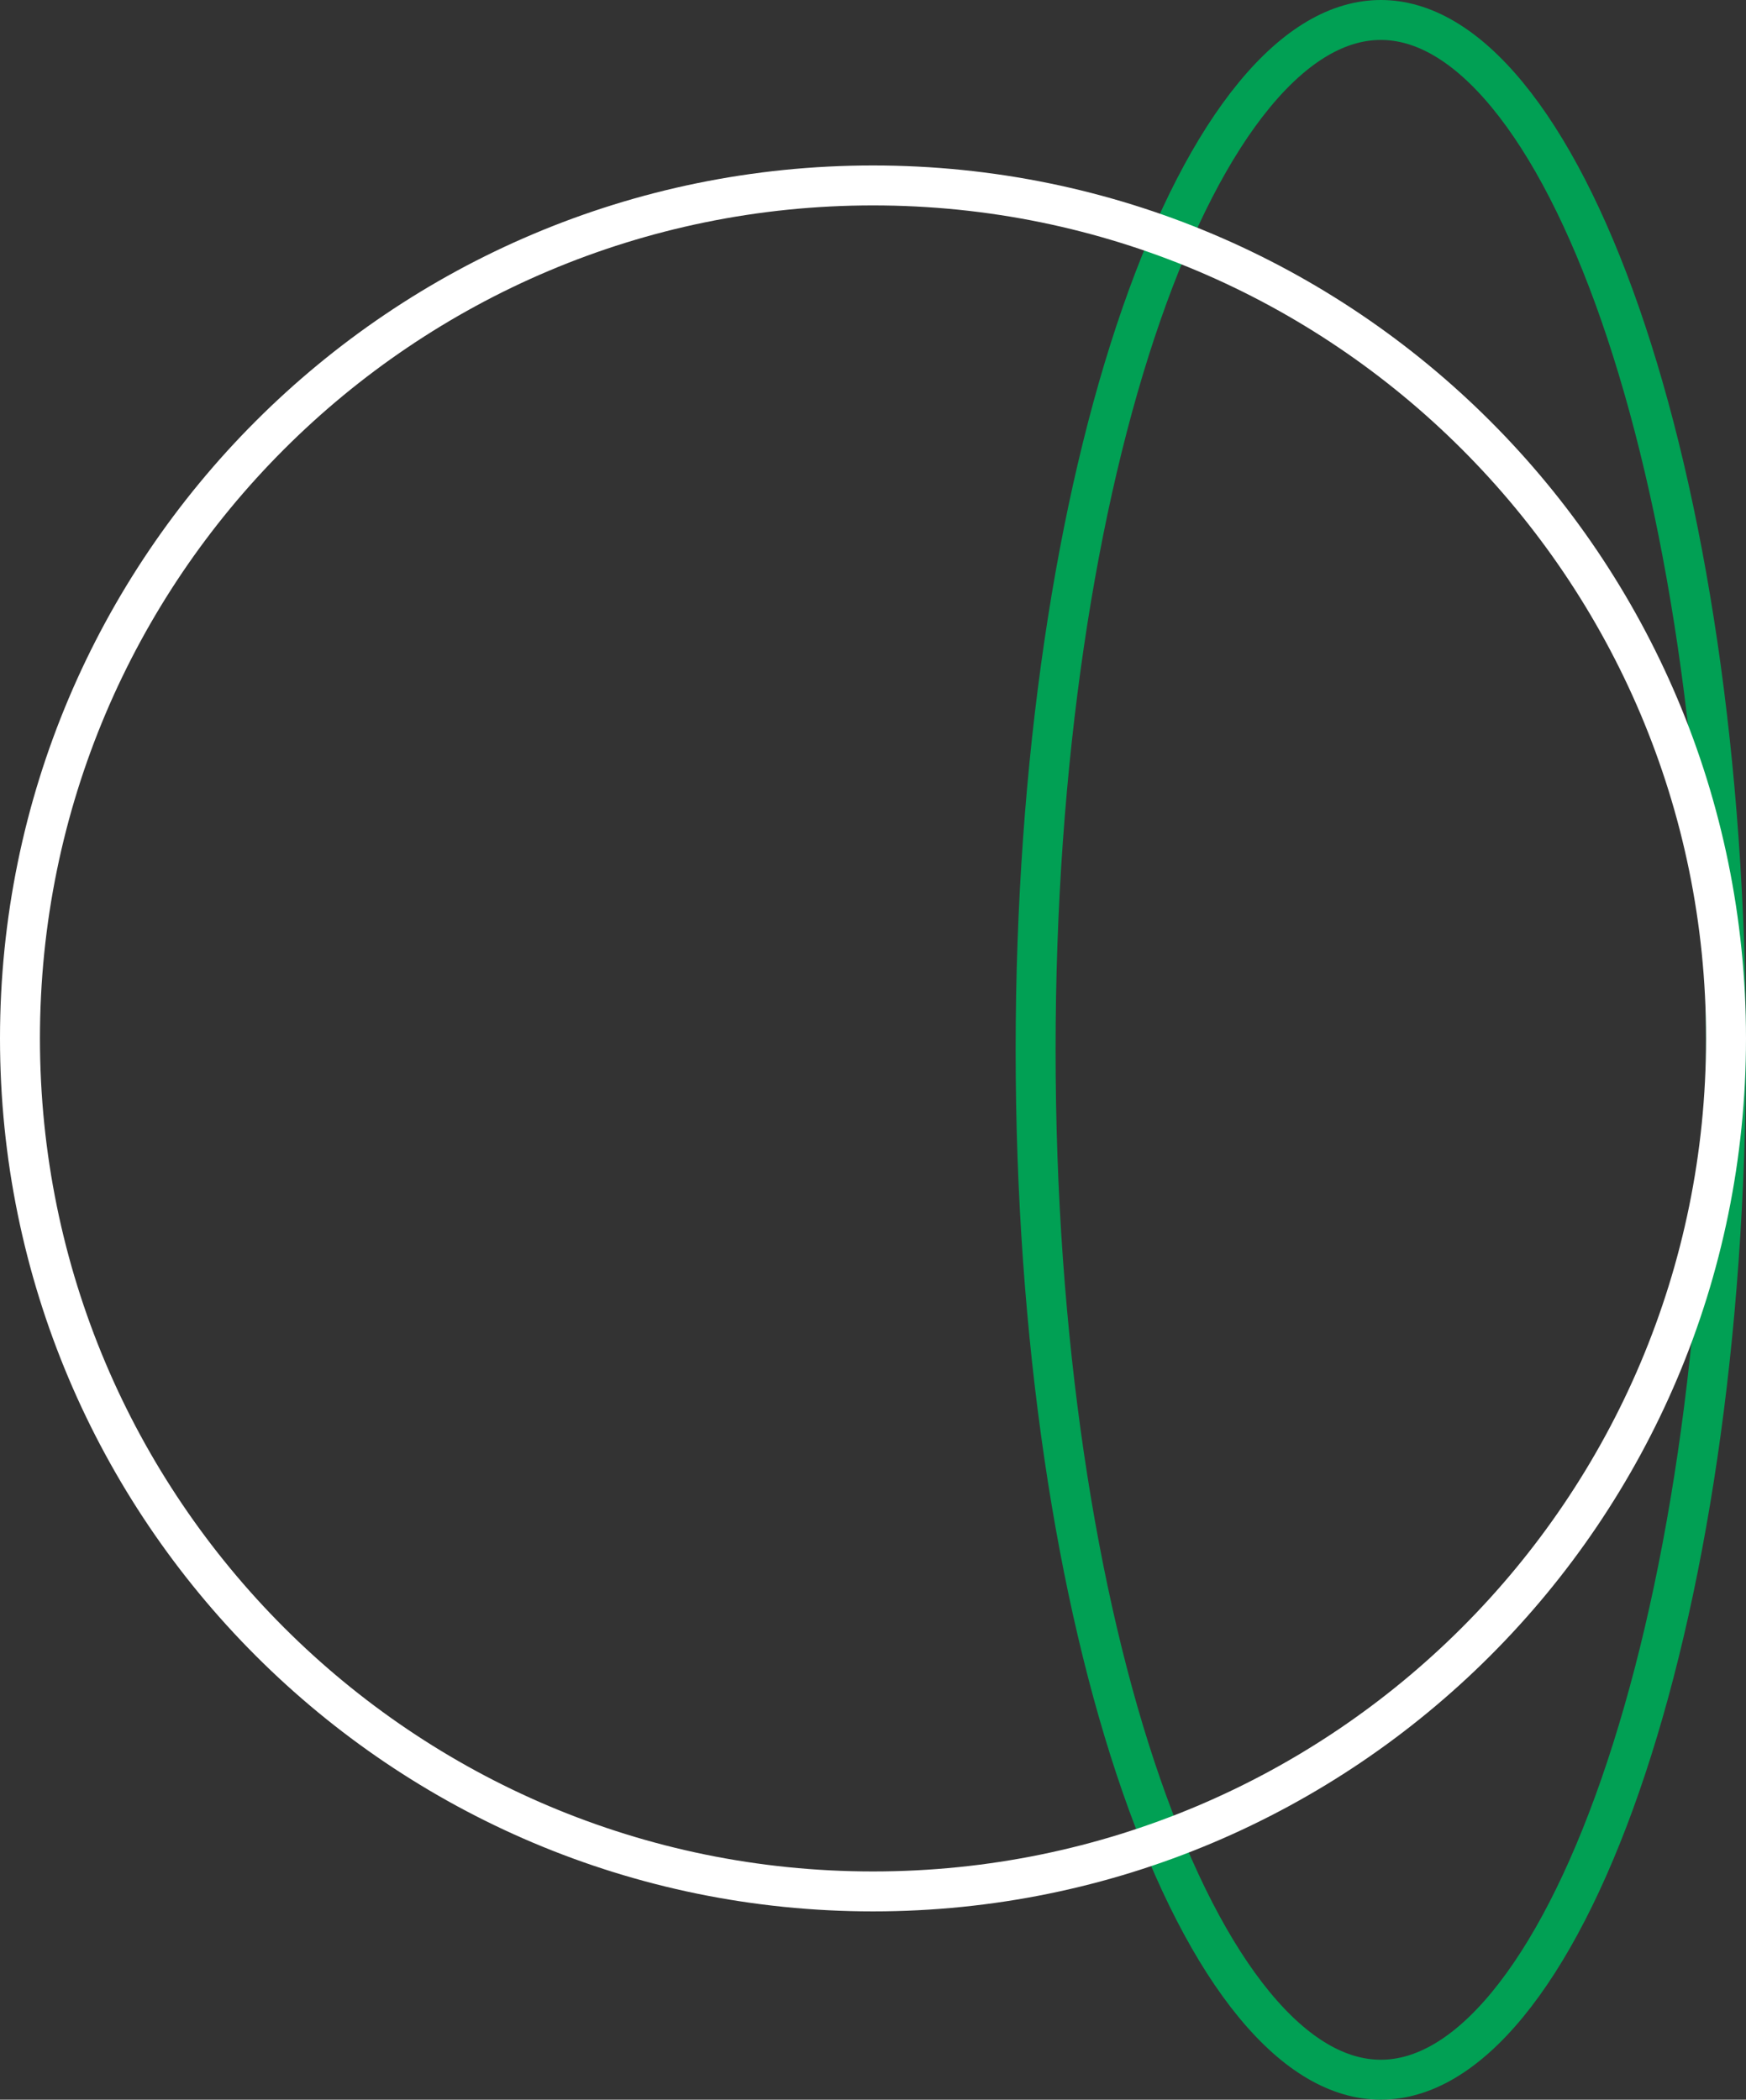
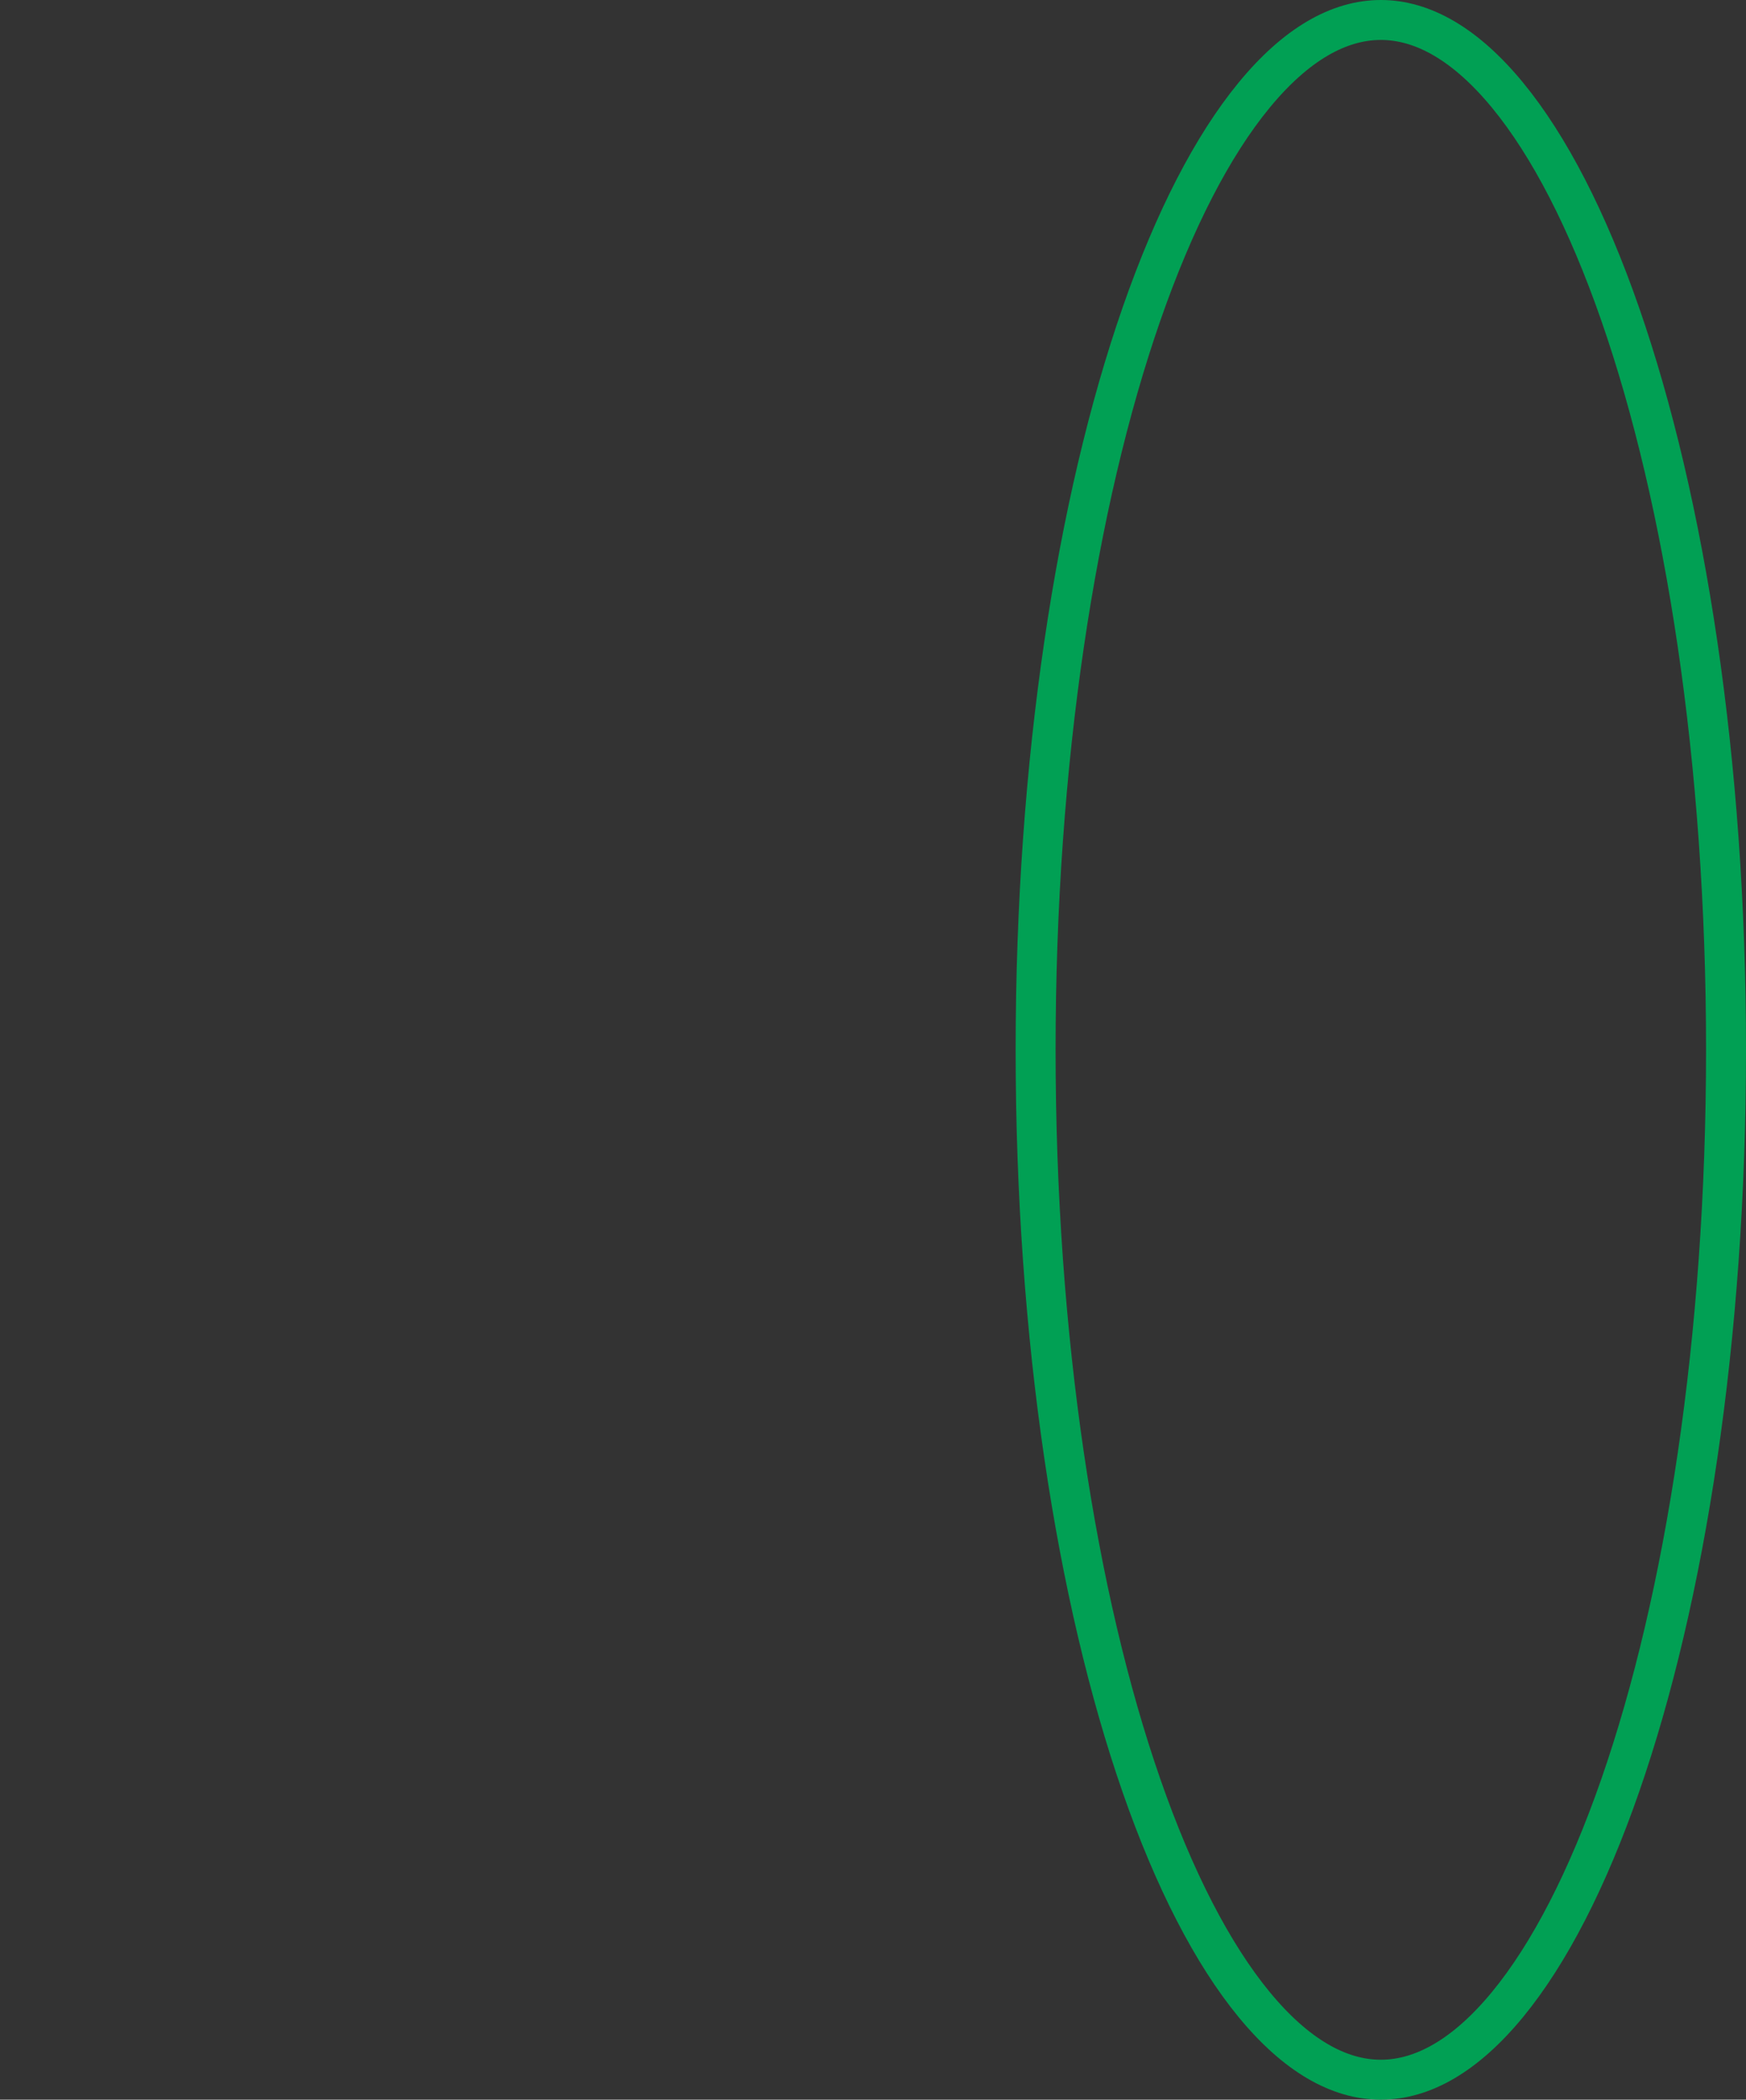
<svg xmlns="http://www.w3.org/2000/svg" width="306" height="368" viewBox="0 0 306 368" fill="none">
  <rect x="0" y="0" width="306" height="368" fill="#333333" stroke="none" />
  <path d="M181.5 184C181.5 133.474 188.629 87.881 200.051 55.042C205.768 38.606 212.495 25.556 219.792 16.683C227.108 7.785 234.632 3.5 242 3.5C249.368 3.5 256.892 7.785 264.208 16.683C271.505 25.556 278.232 38.606 283.949 55.042C295.371 87.881 302.5 133.474 302.5 184C302.5 234.526 295.371 280.119 283.949 312.958C278.232 329.394 271.505 342.444 264.208 351.317C256.892 360.215 249.368 364.5 242 364.5C234.632 364.5 227.108 360.215 219.792 351.317C212.495 342.444 205.768 329.394 200.051 312.958C188.629 280.119 181.5 234.526 181.5 184Z" stroke="#01A054" stroke-width="7" />
-   <path d="M3.5 182C3.5 99.433 70.433 32.5 153 32.5C235.567 32.5 302.5 99.433 302.5 182C302.5 264.567 235.567 331.5 153 331.5C70.433 331.5 3.5 264.567 3.5 182Z" stroke="white" stroke-width="7" />
</svg>